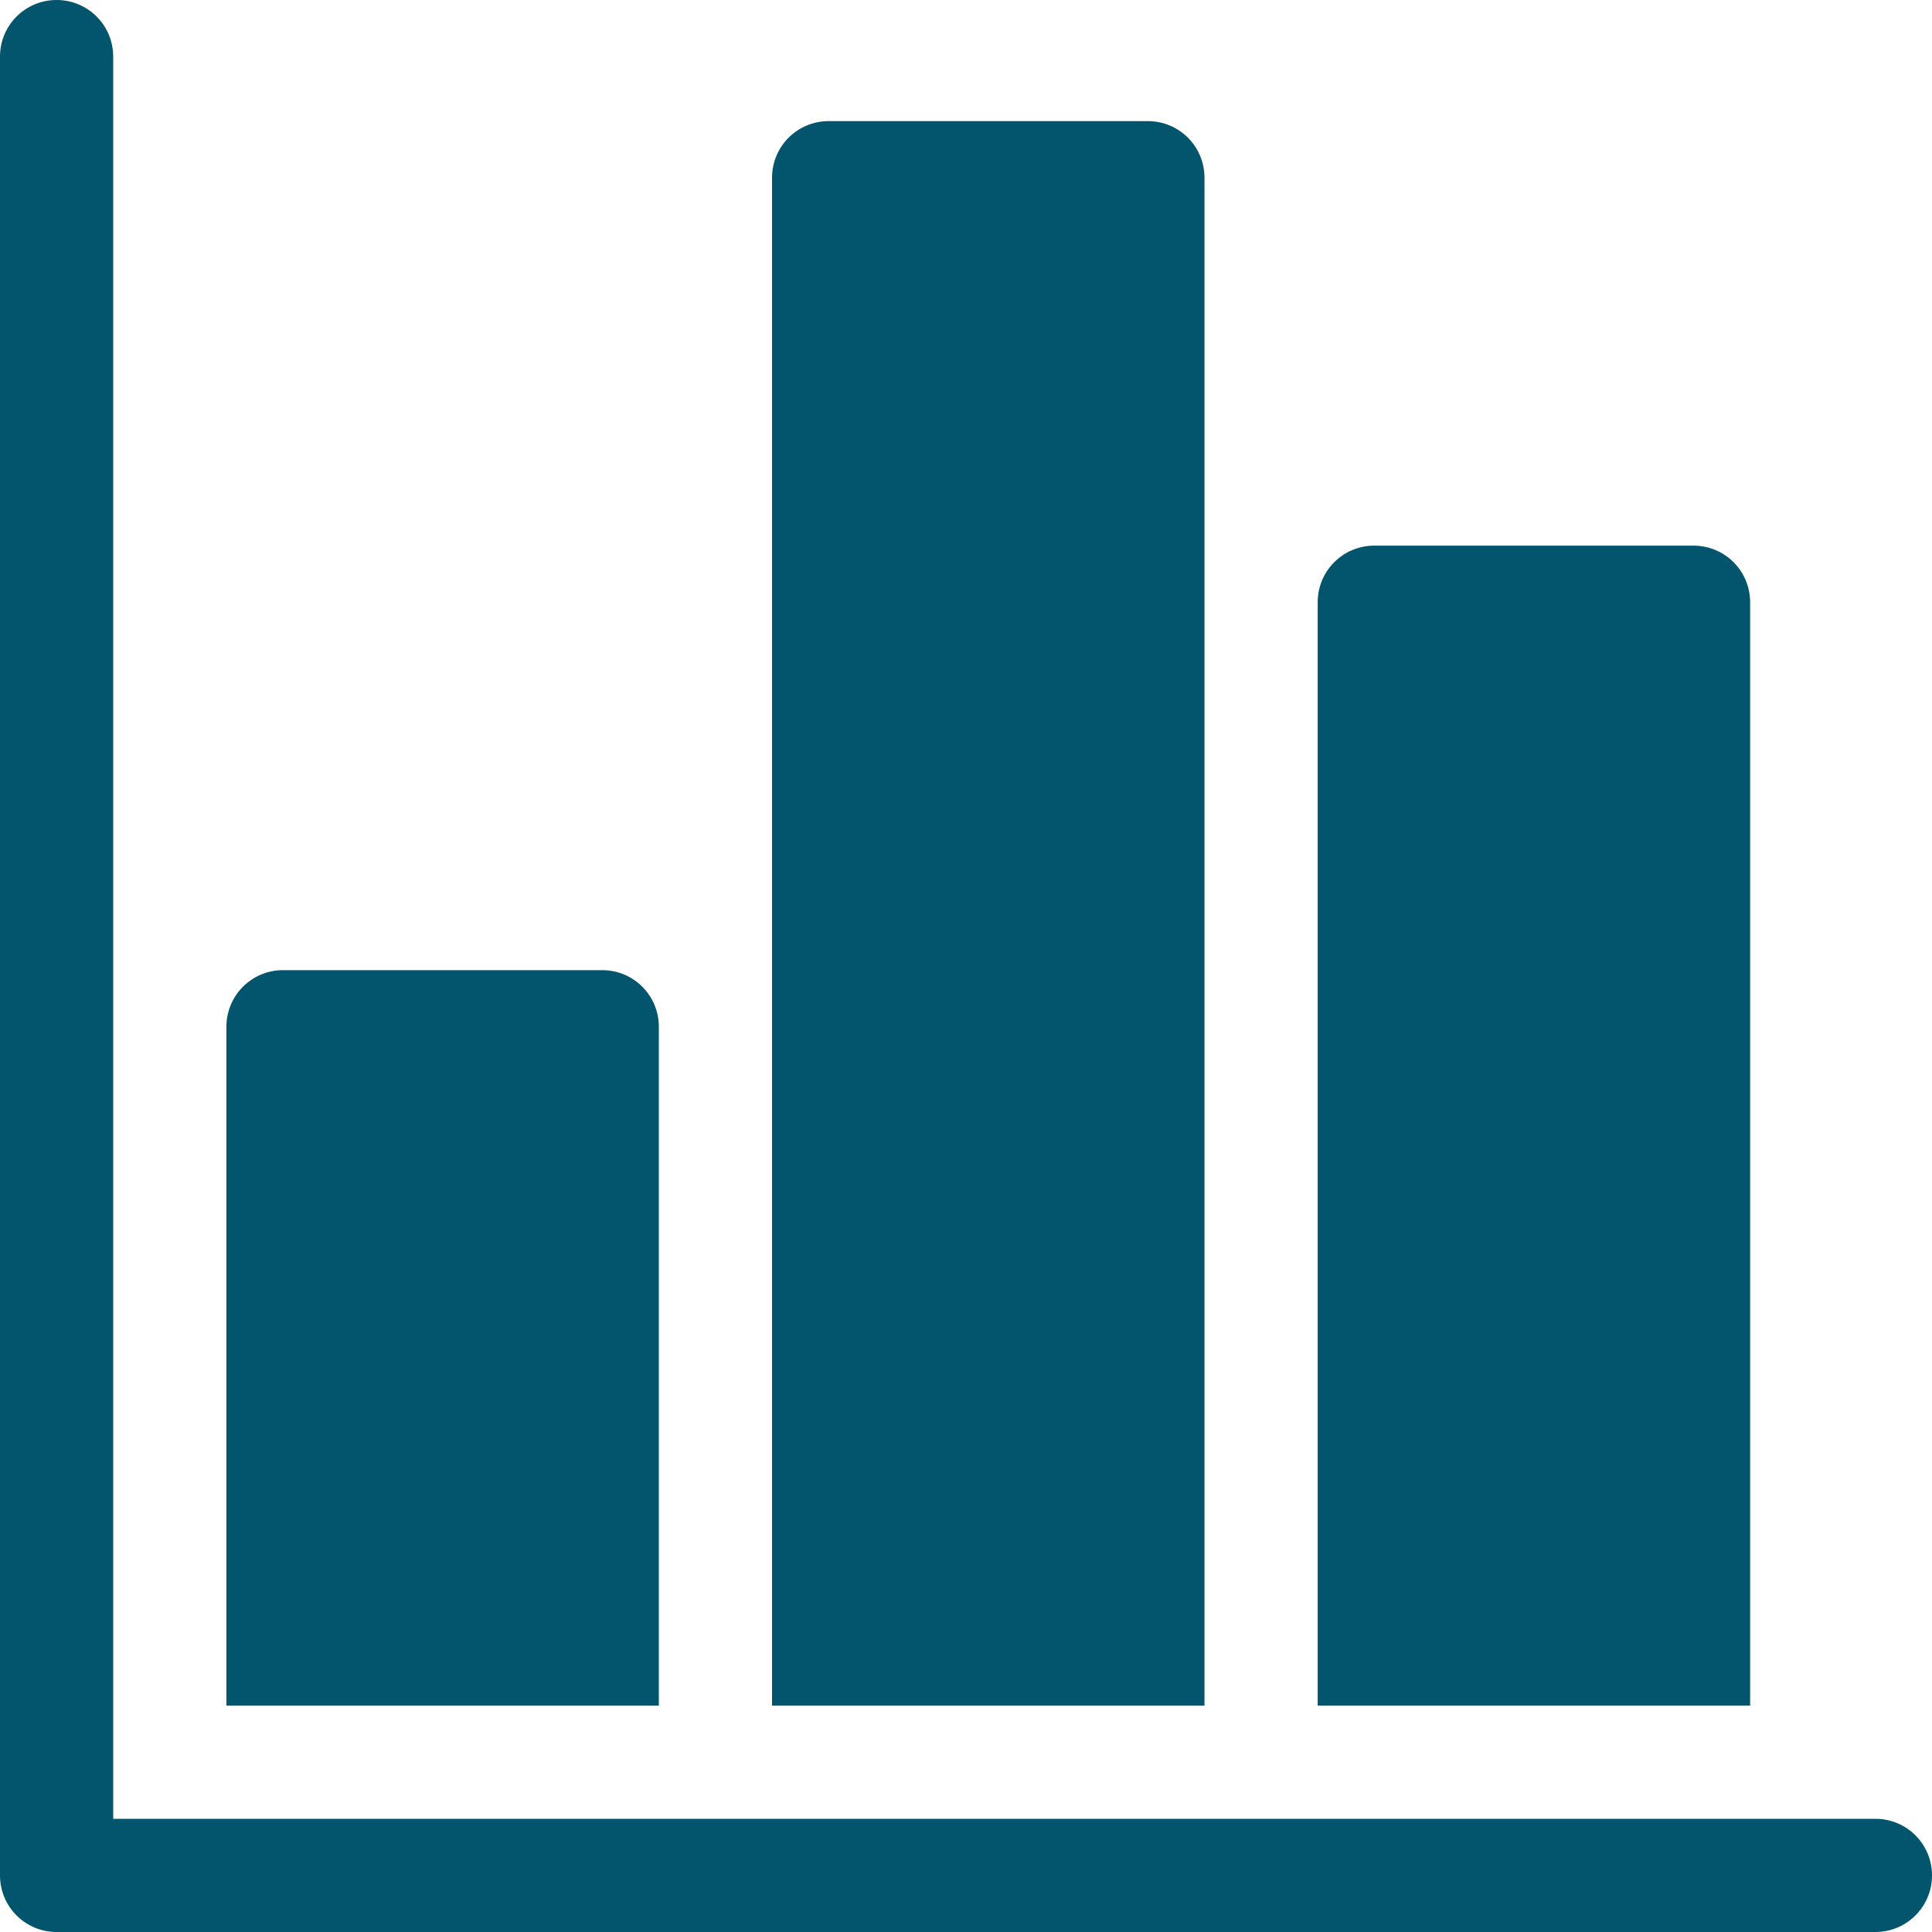
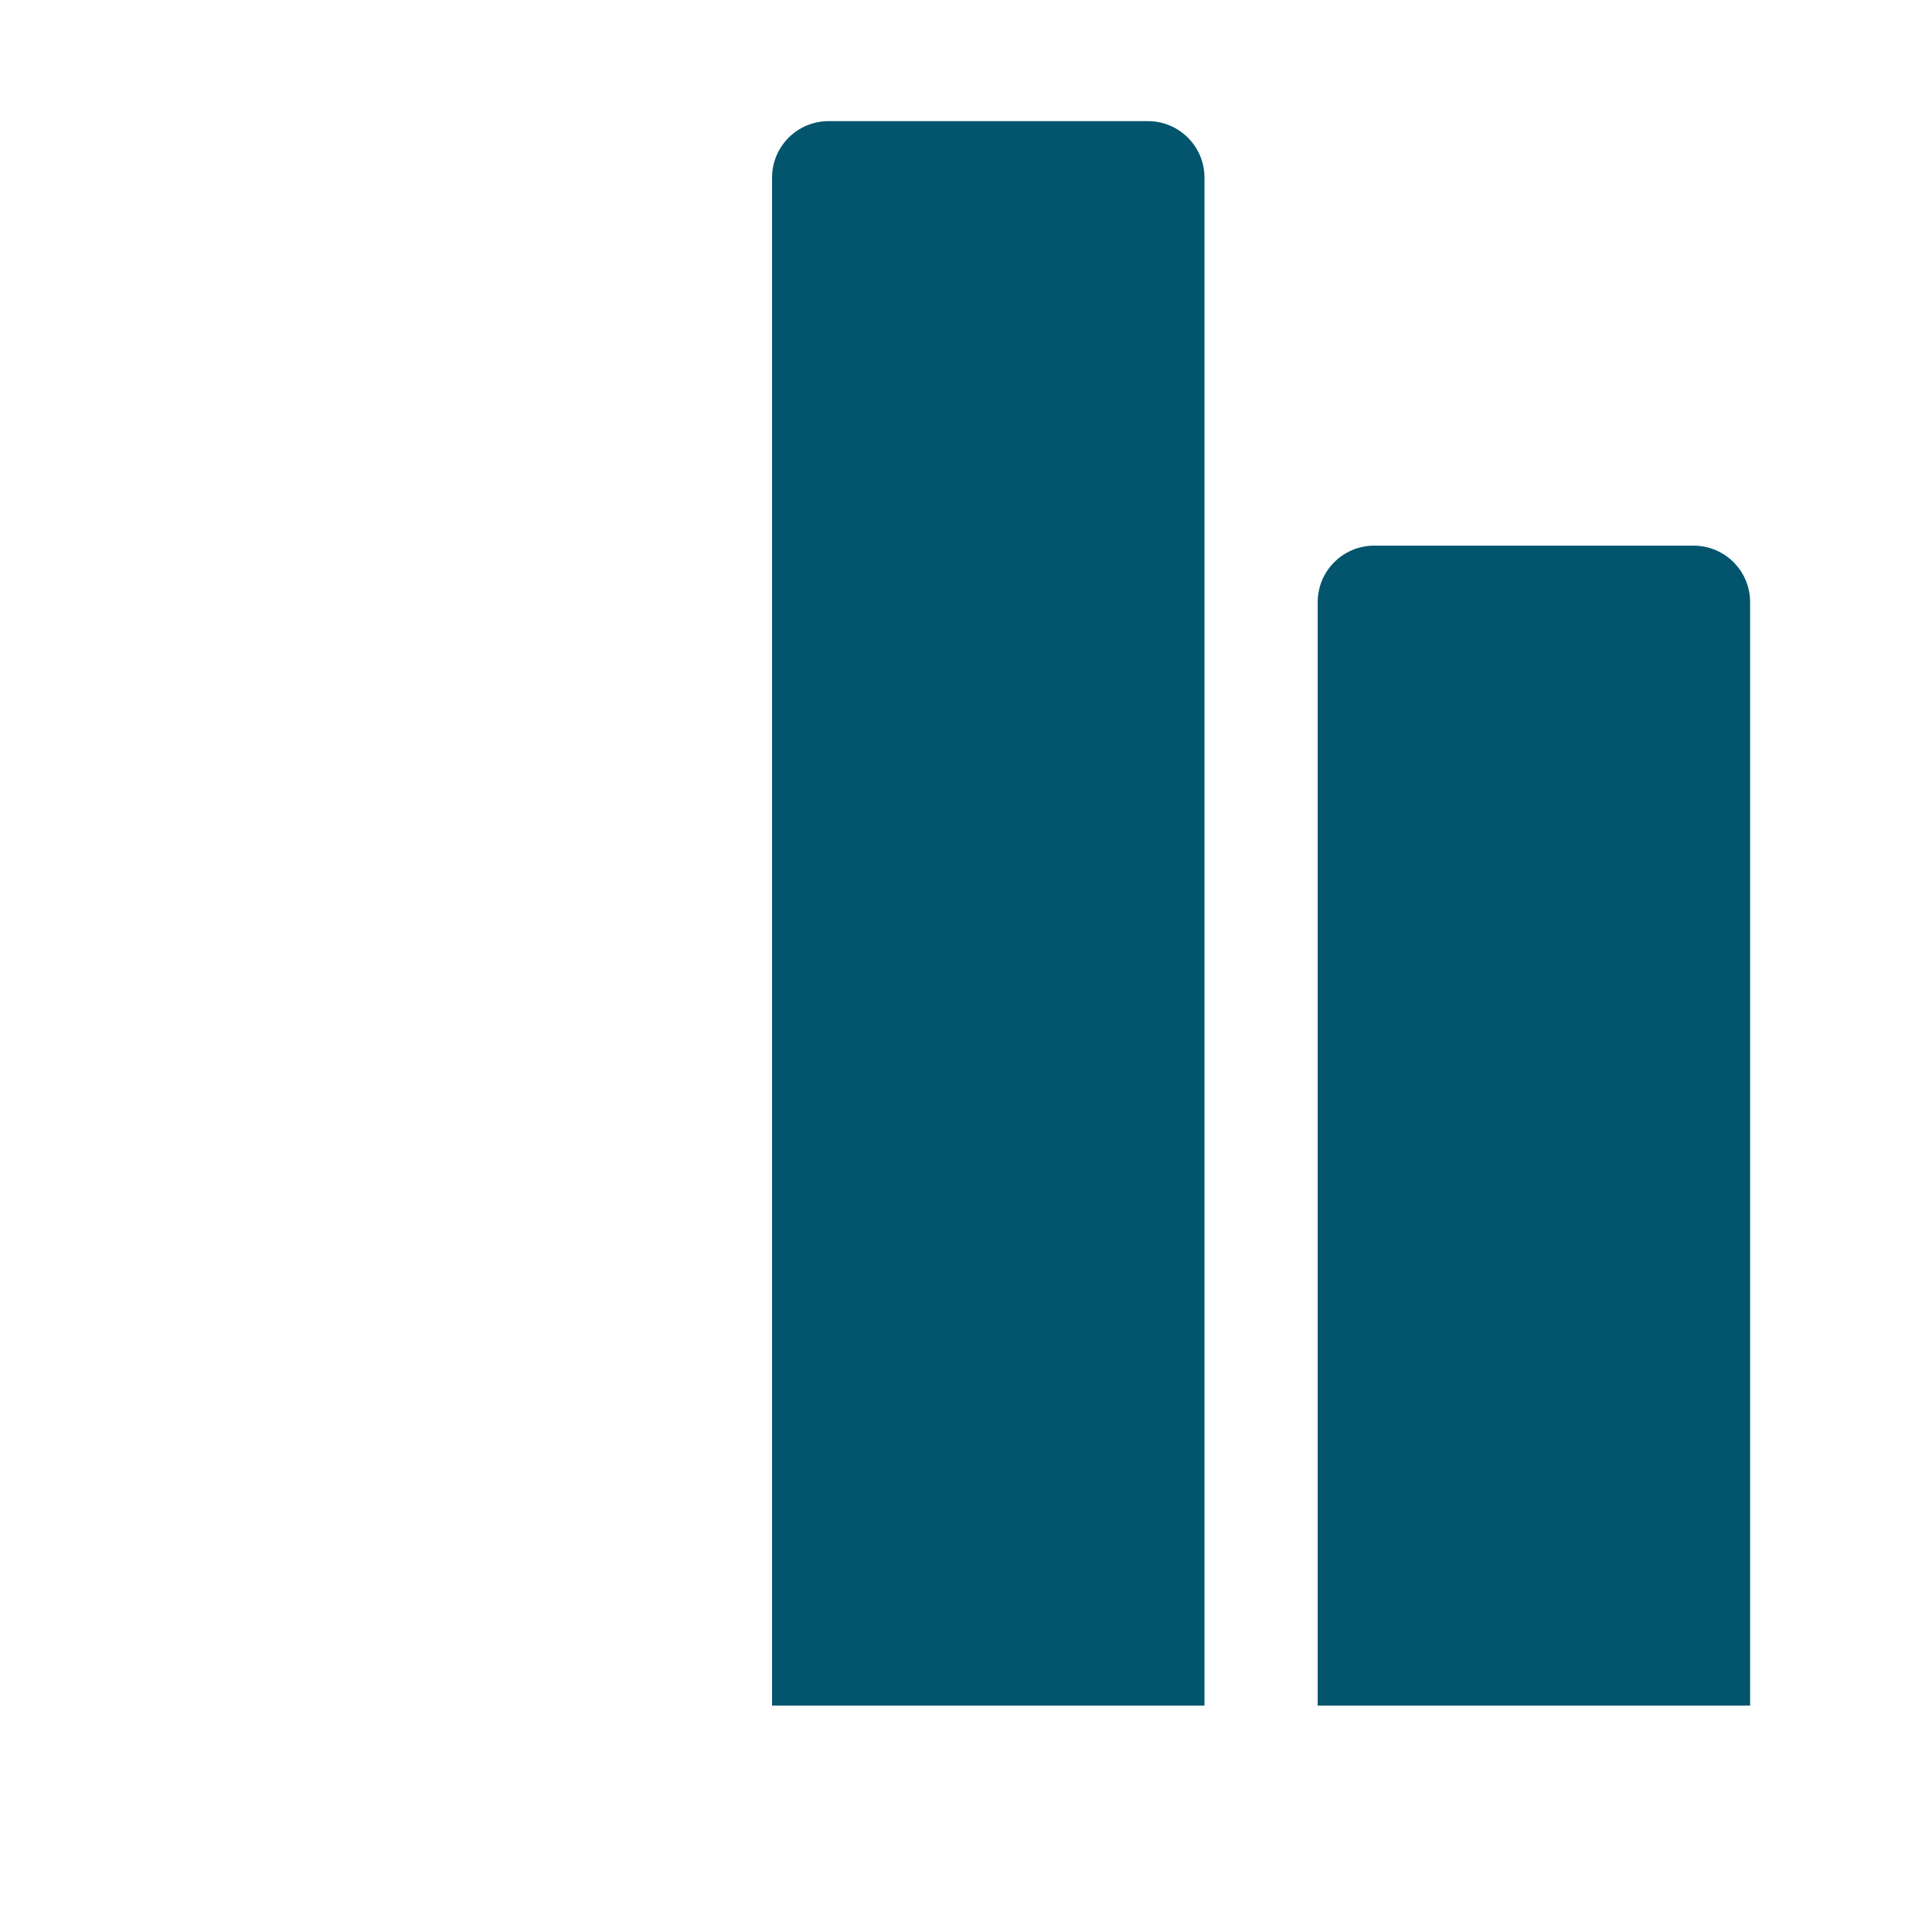
<svg xmlns="http://www.w3.org/2000/svg" id="Layer_1" version="1.1" viewBox="0 0 512 512">
  <defs>
    <style>
      .st0 {
        fill: #02556c;
      }
    </style>
  </defs>
-   <path class="st0" d="M174.6,272.1c0-8.3-6.7-15-15-15h-84.6c-8.3,0-15,6.7-15,15v179.9h114.6v-179.9Z" />
-   <path class="st0" d="M497,482H30V15C30,6.7,23.3,0,15,0S0,6.7,0,15v482c0,8.3,6.7,15,15,15h482c8.3,0,15-6.7,15-15s-6.7-15-15-15Z" />
  <path class="st0" d="M319.2,47.1c0-8.3-6.7-15-15-15h-84.6c-8.3,0-15,6.7-15,15v404.9h114.6V47.1Z" />
  <path class="st0" d="M463.8,159.6c0-8.3-6.7-15-15-15h-84.6c-8.3,0-15,6.7-15,15v292.4h114.6V159.6Z" />
</svg>